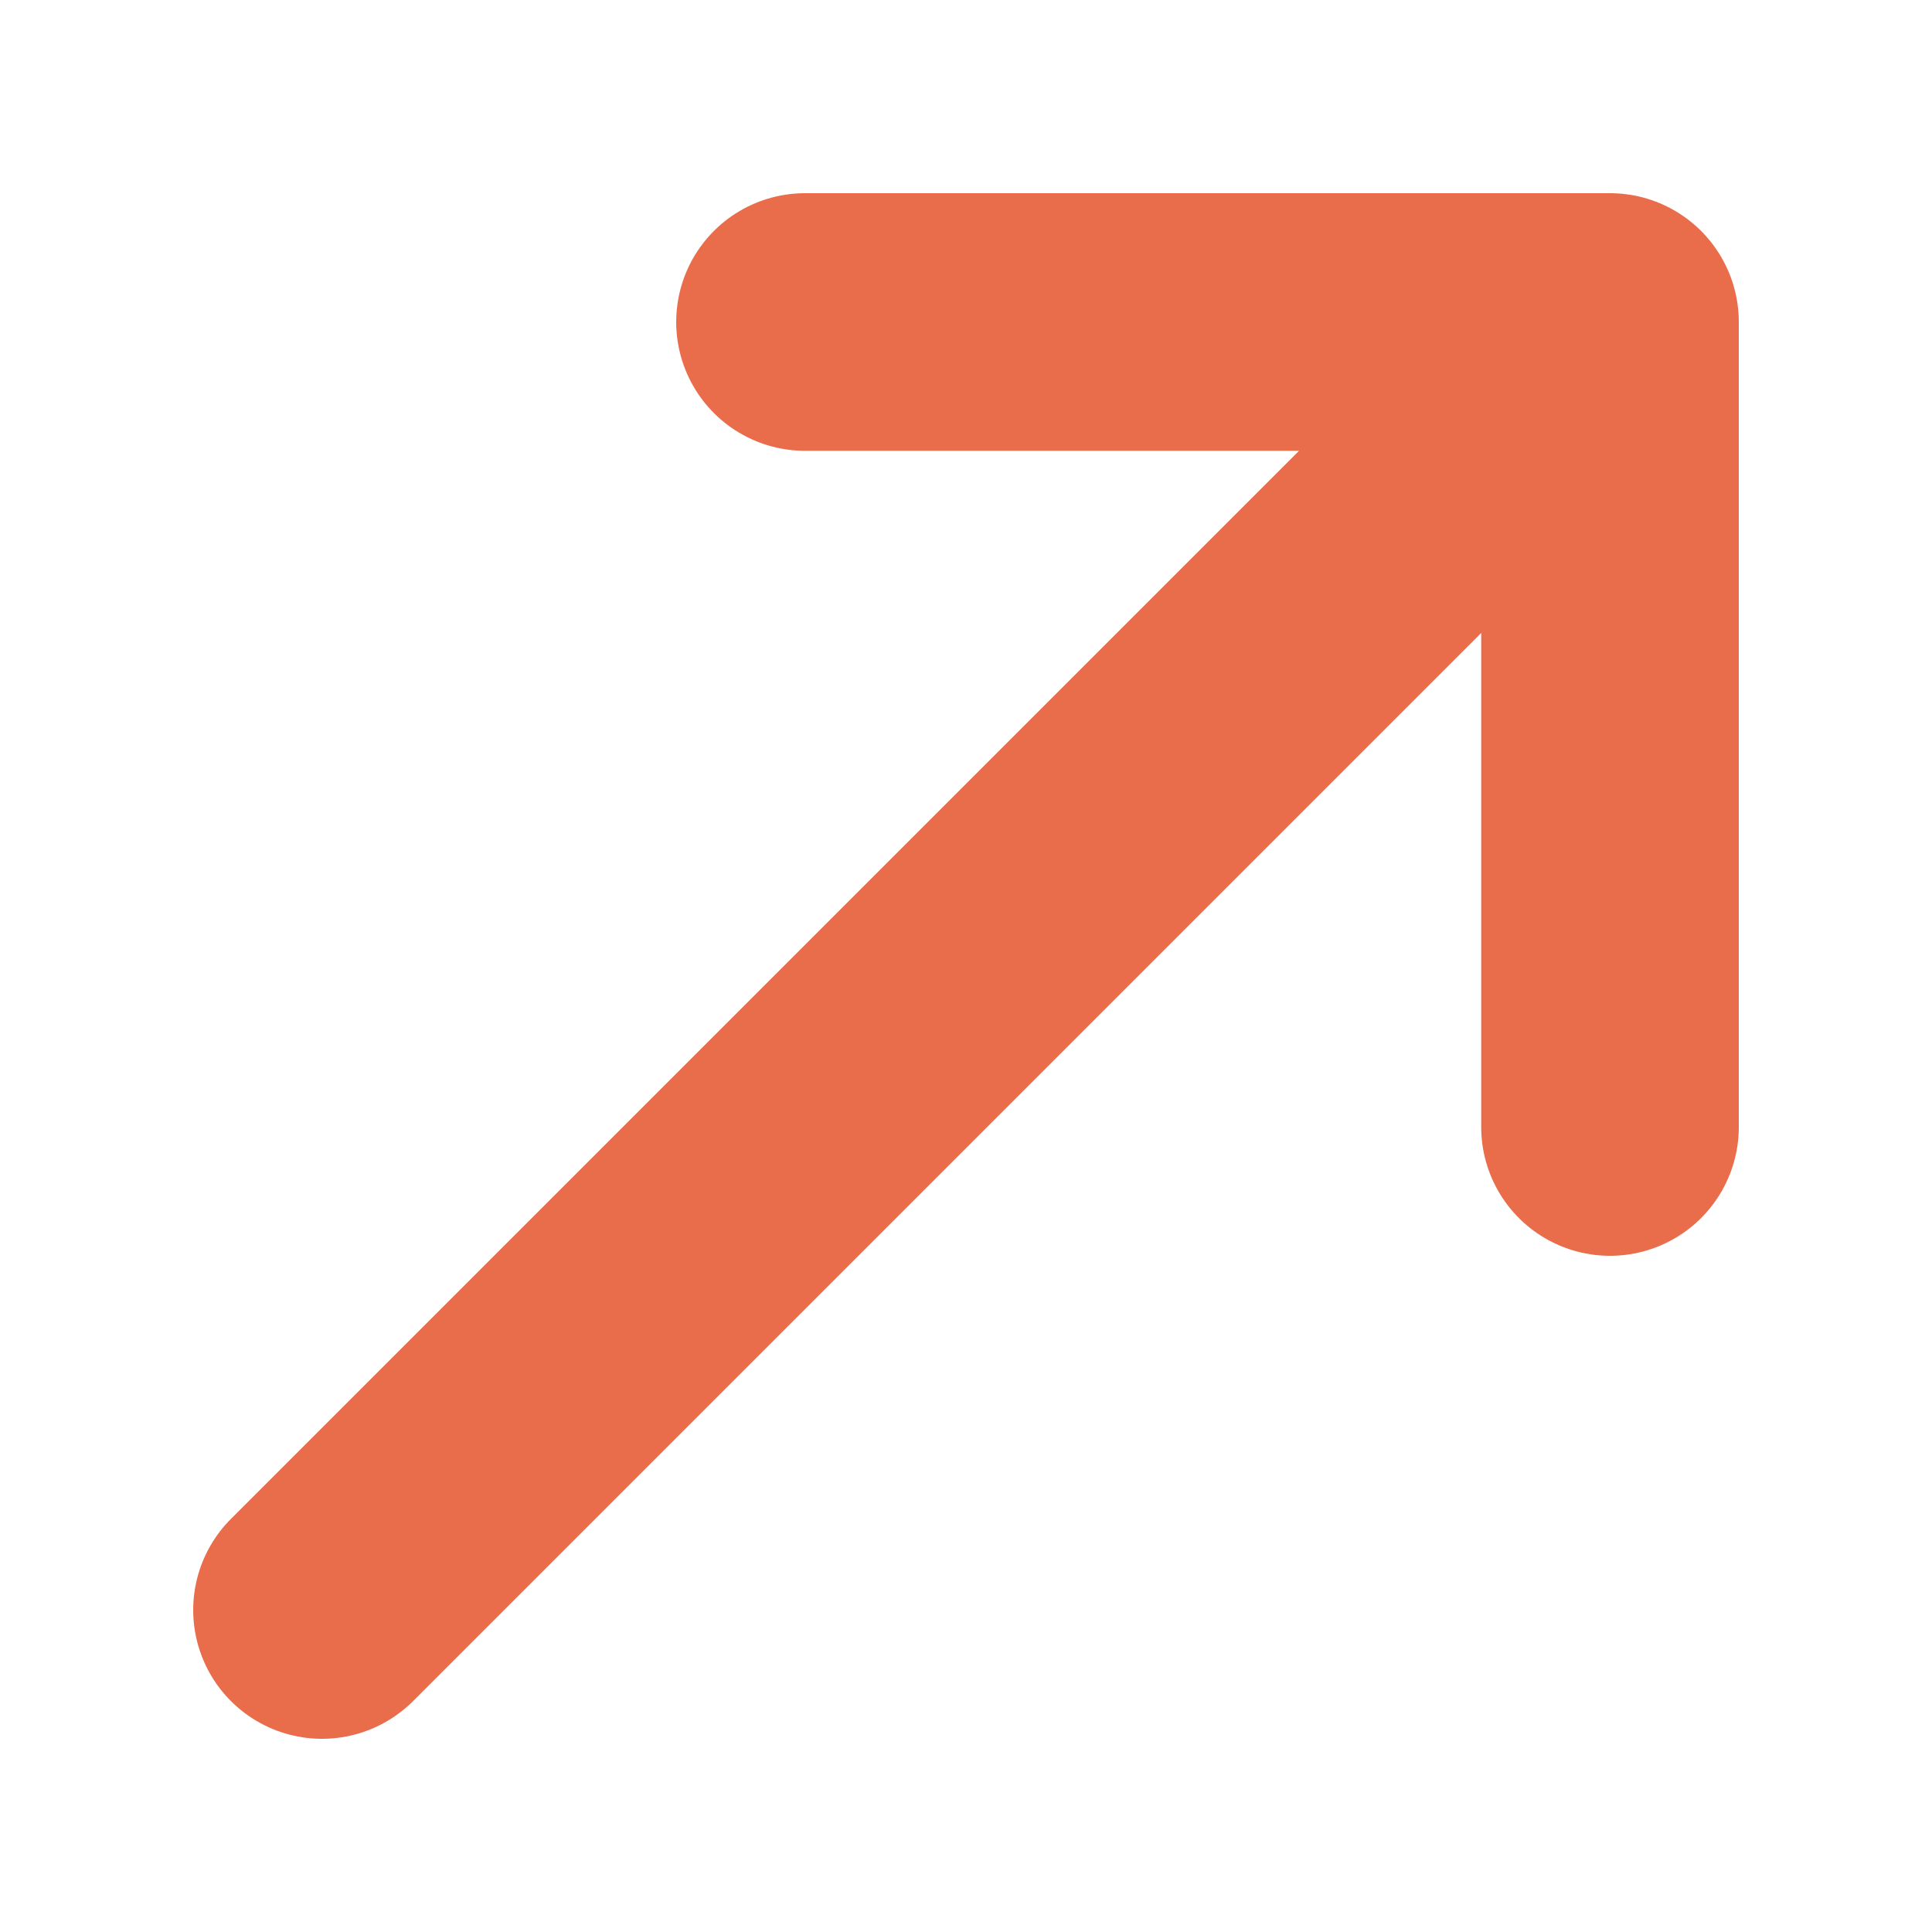
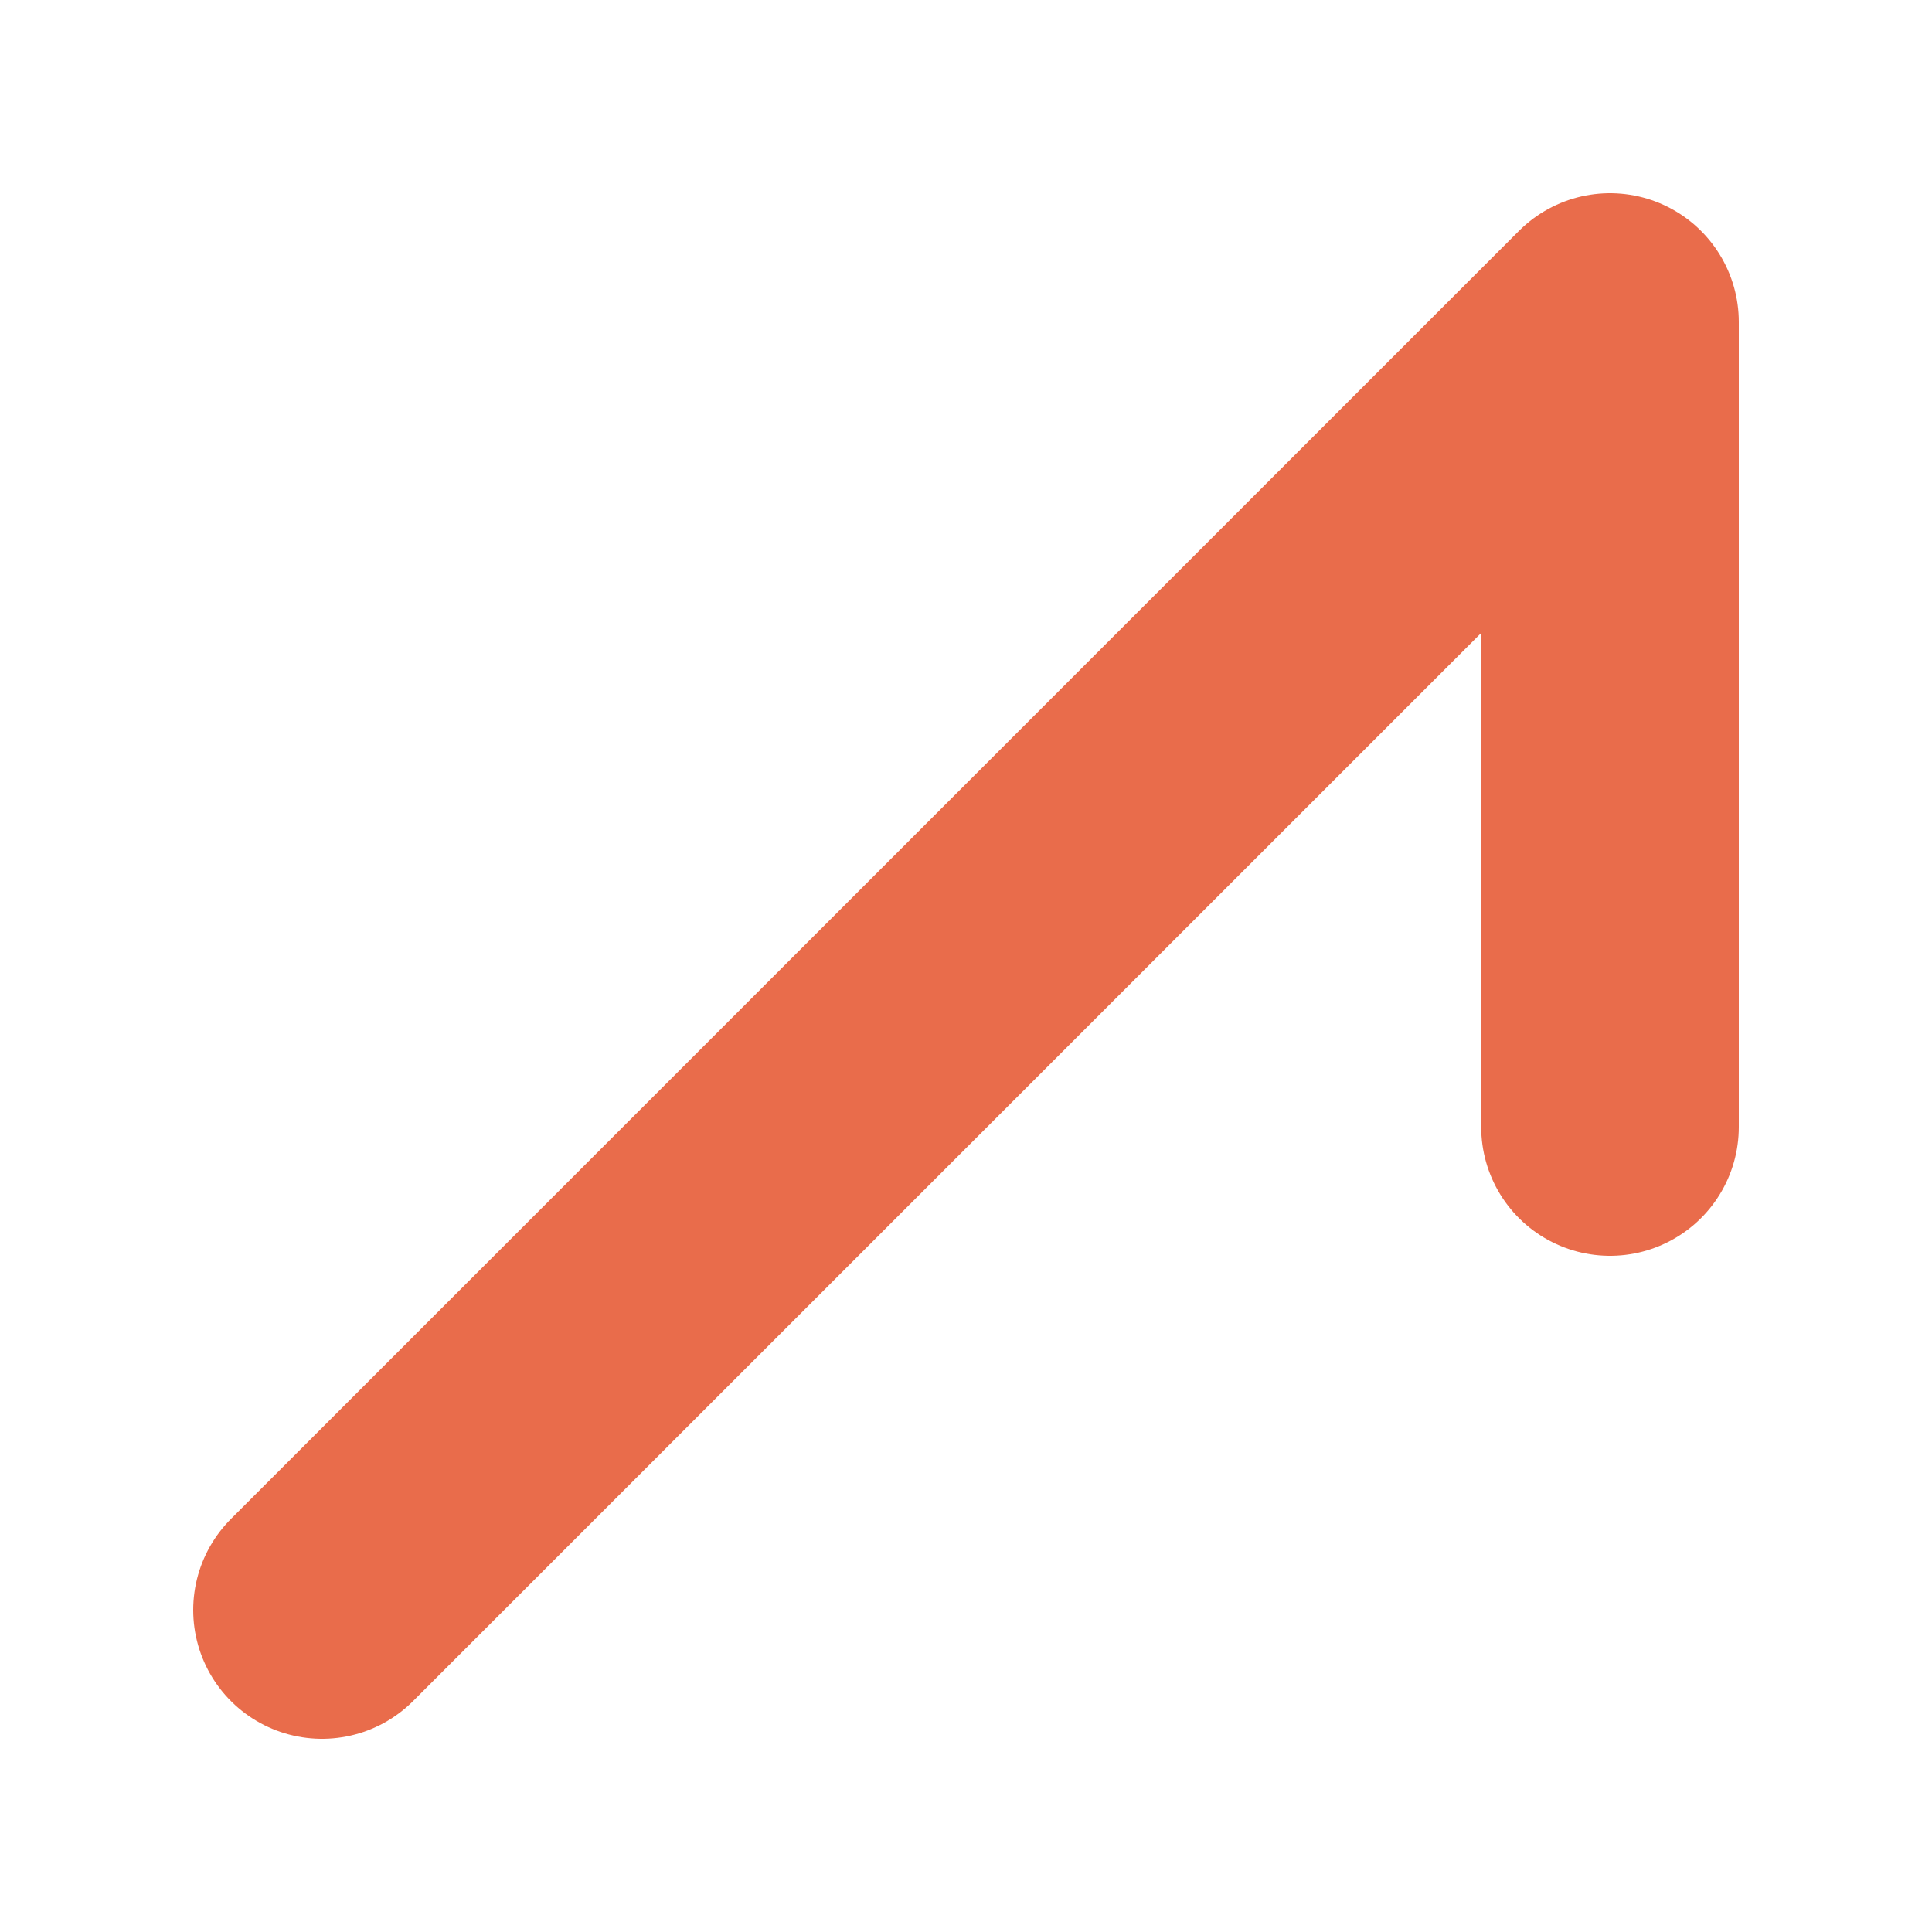
<svg xmlns="http://www.w3.org/2000/svg" width="30" height="30" viewBox="0 0 30 30" fill="none">
-   <path d="M25 5L5 25M25 5V17.5M25 5H12.5" stroke="#E96C4B" stroke-width="4" stroke-miterlimit="10" stroke-linecap="round" stroke-linejoin="round" />
+   <path d="M25 5L5 25M25 5V17.5M25 5" stroke="#E96C4B" stroke-width="4" stroke-miterlimit="10" stroke-linecap="round" stroke-linejoin="round" />
</svg>